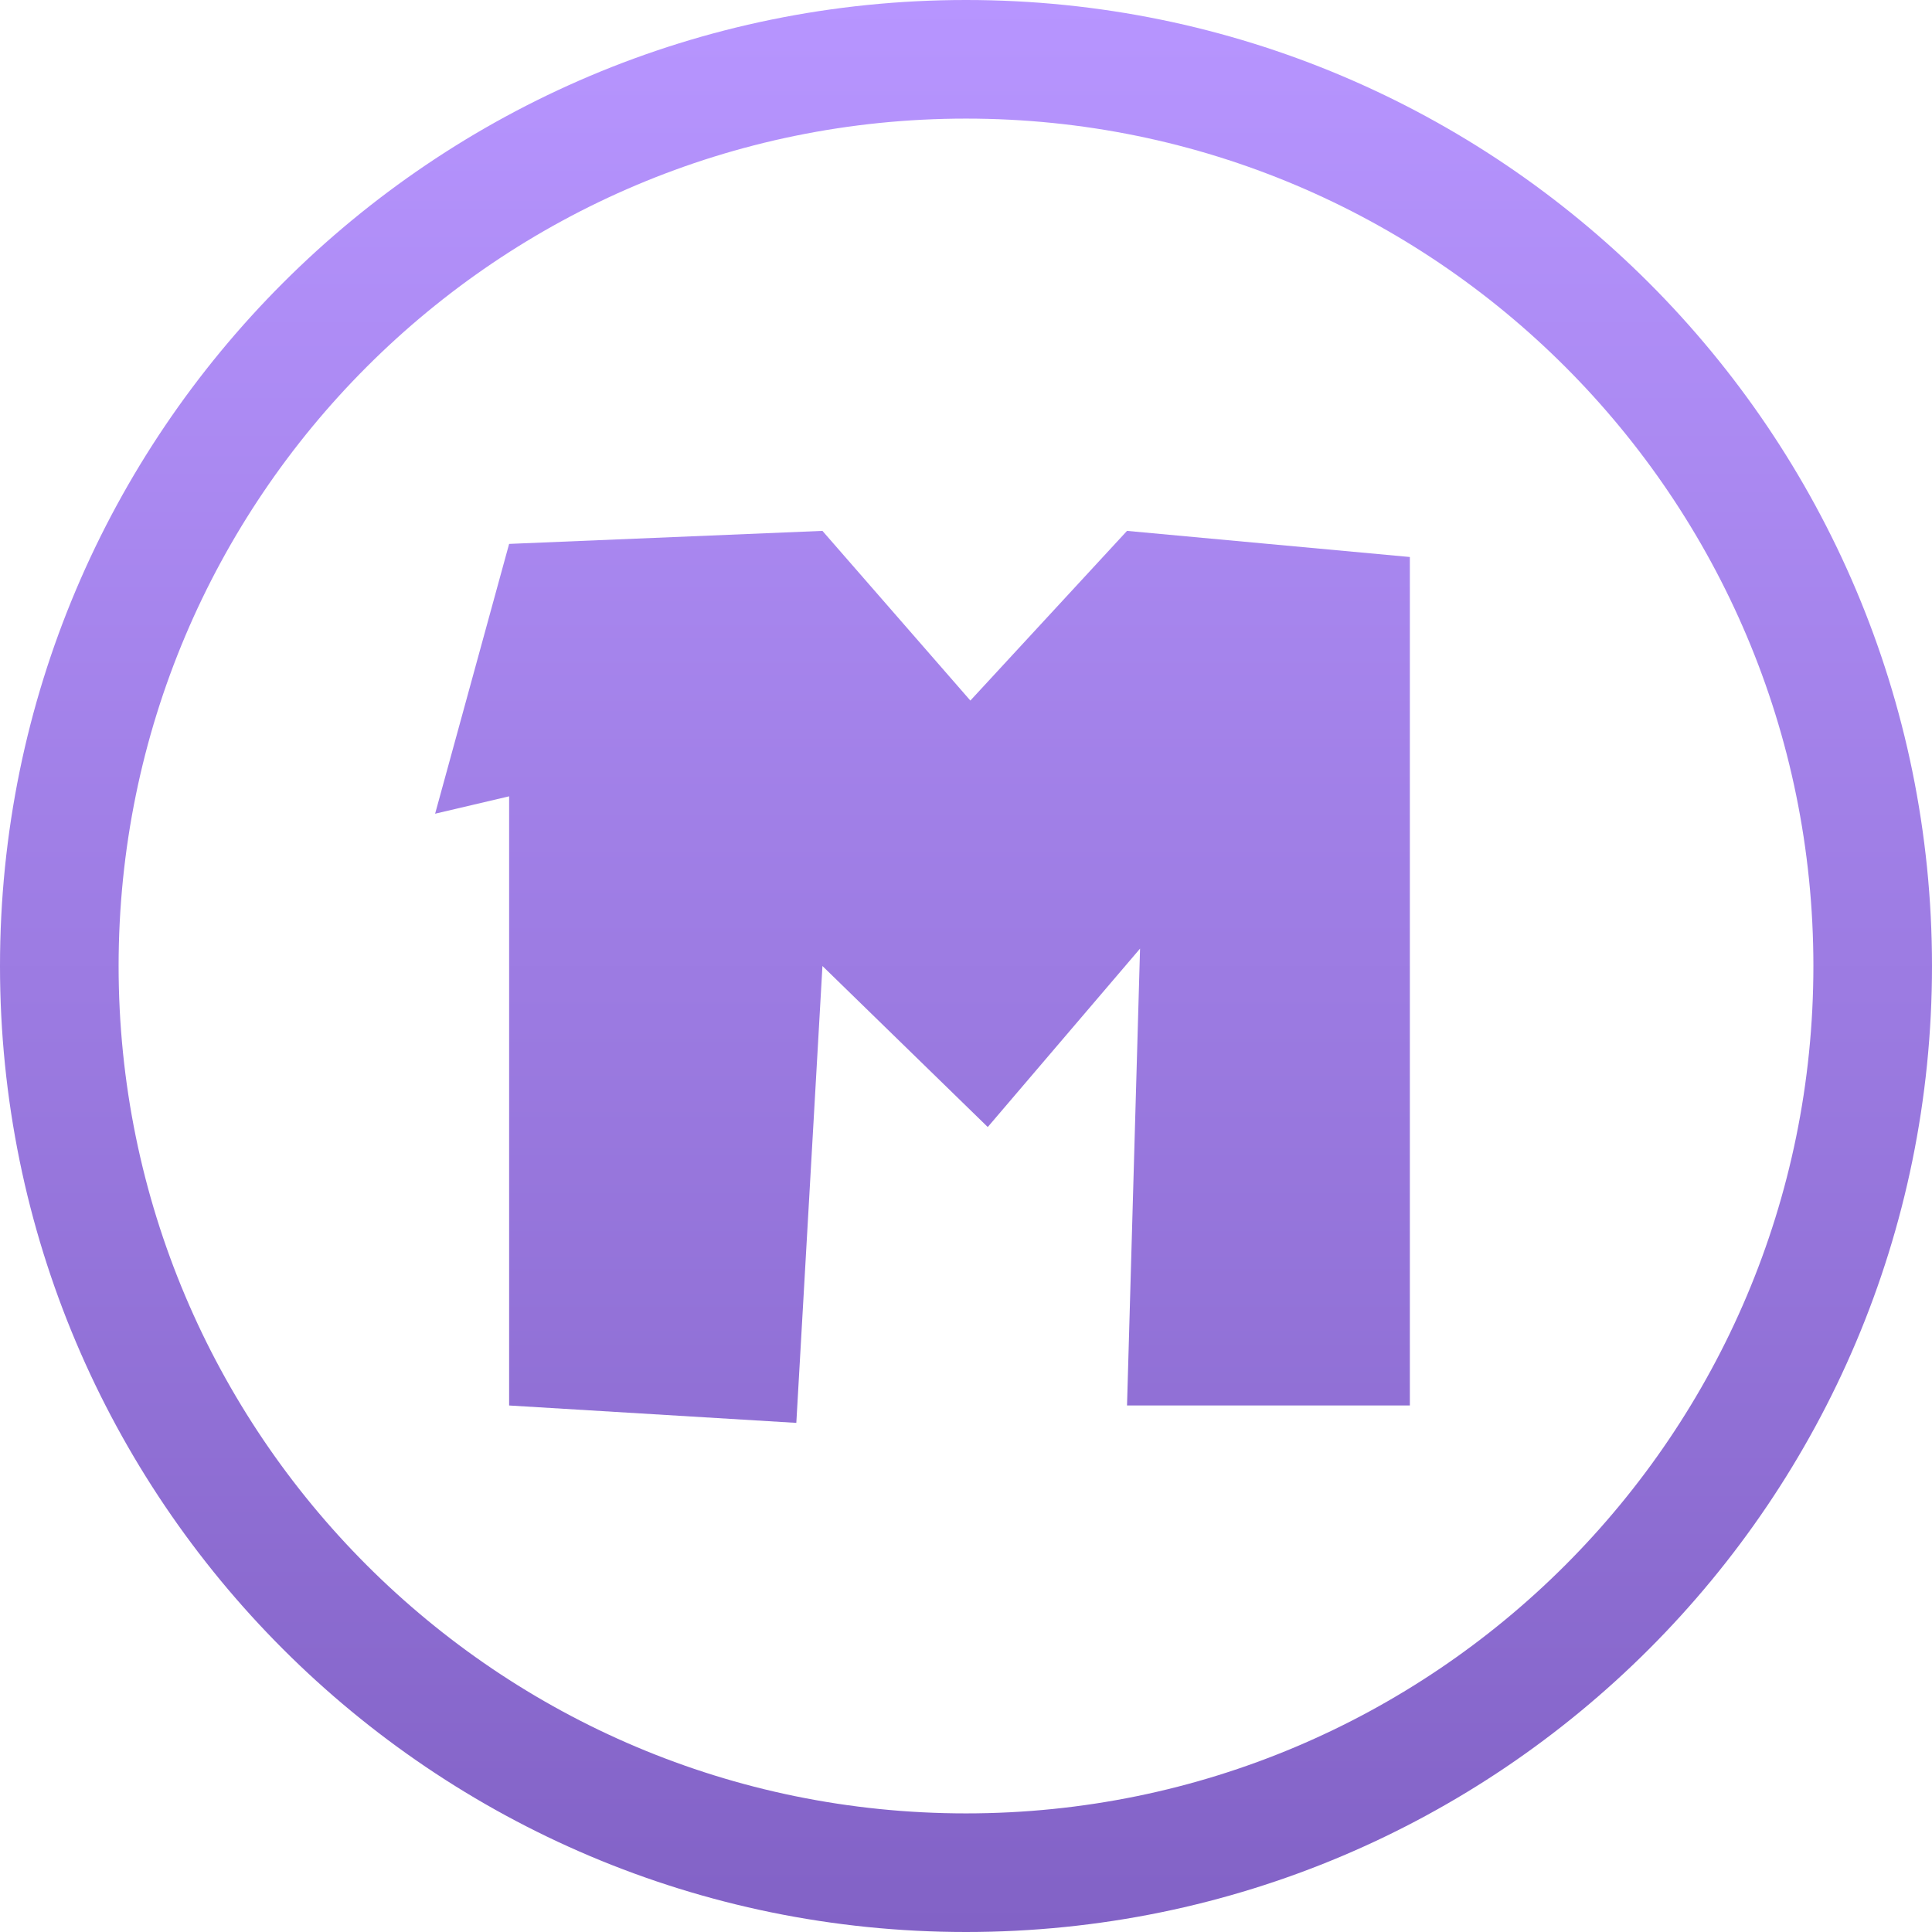
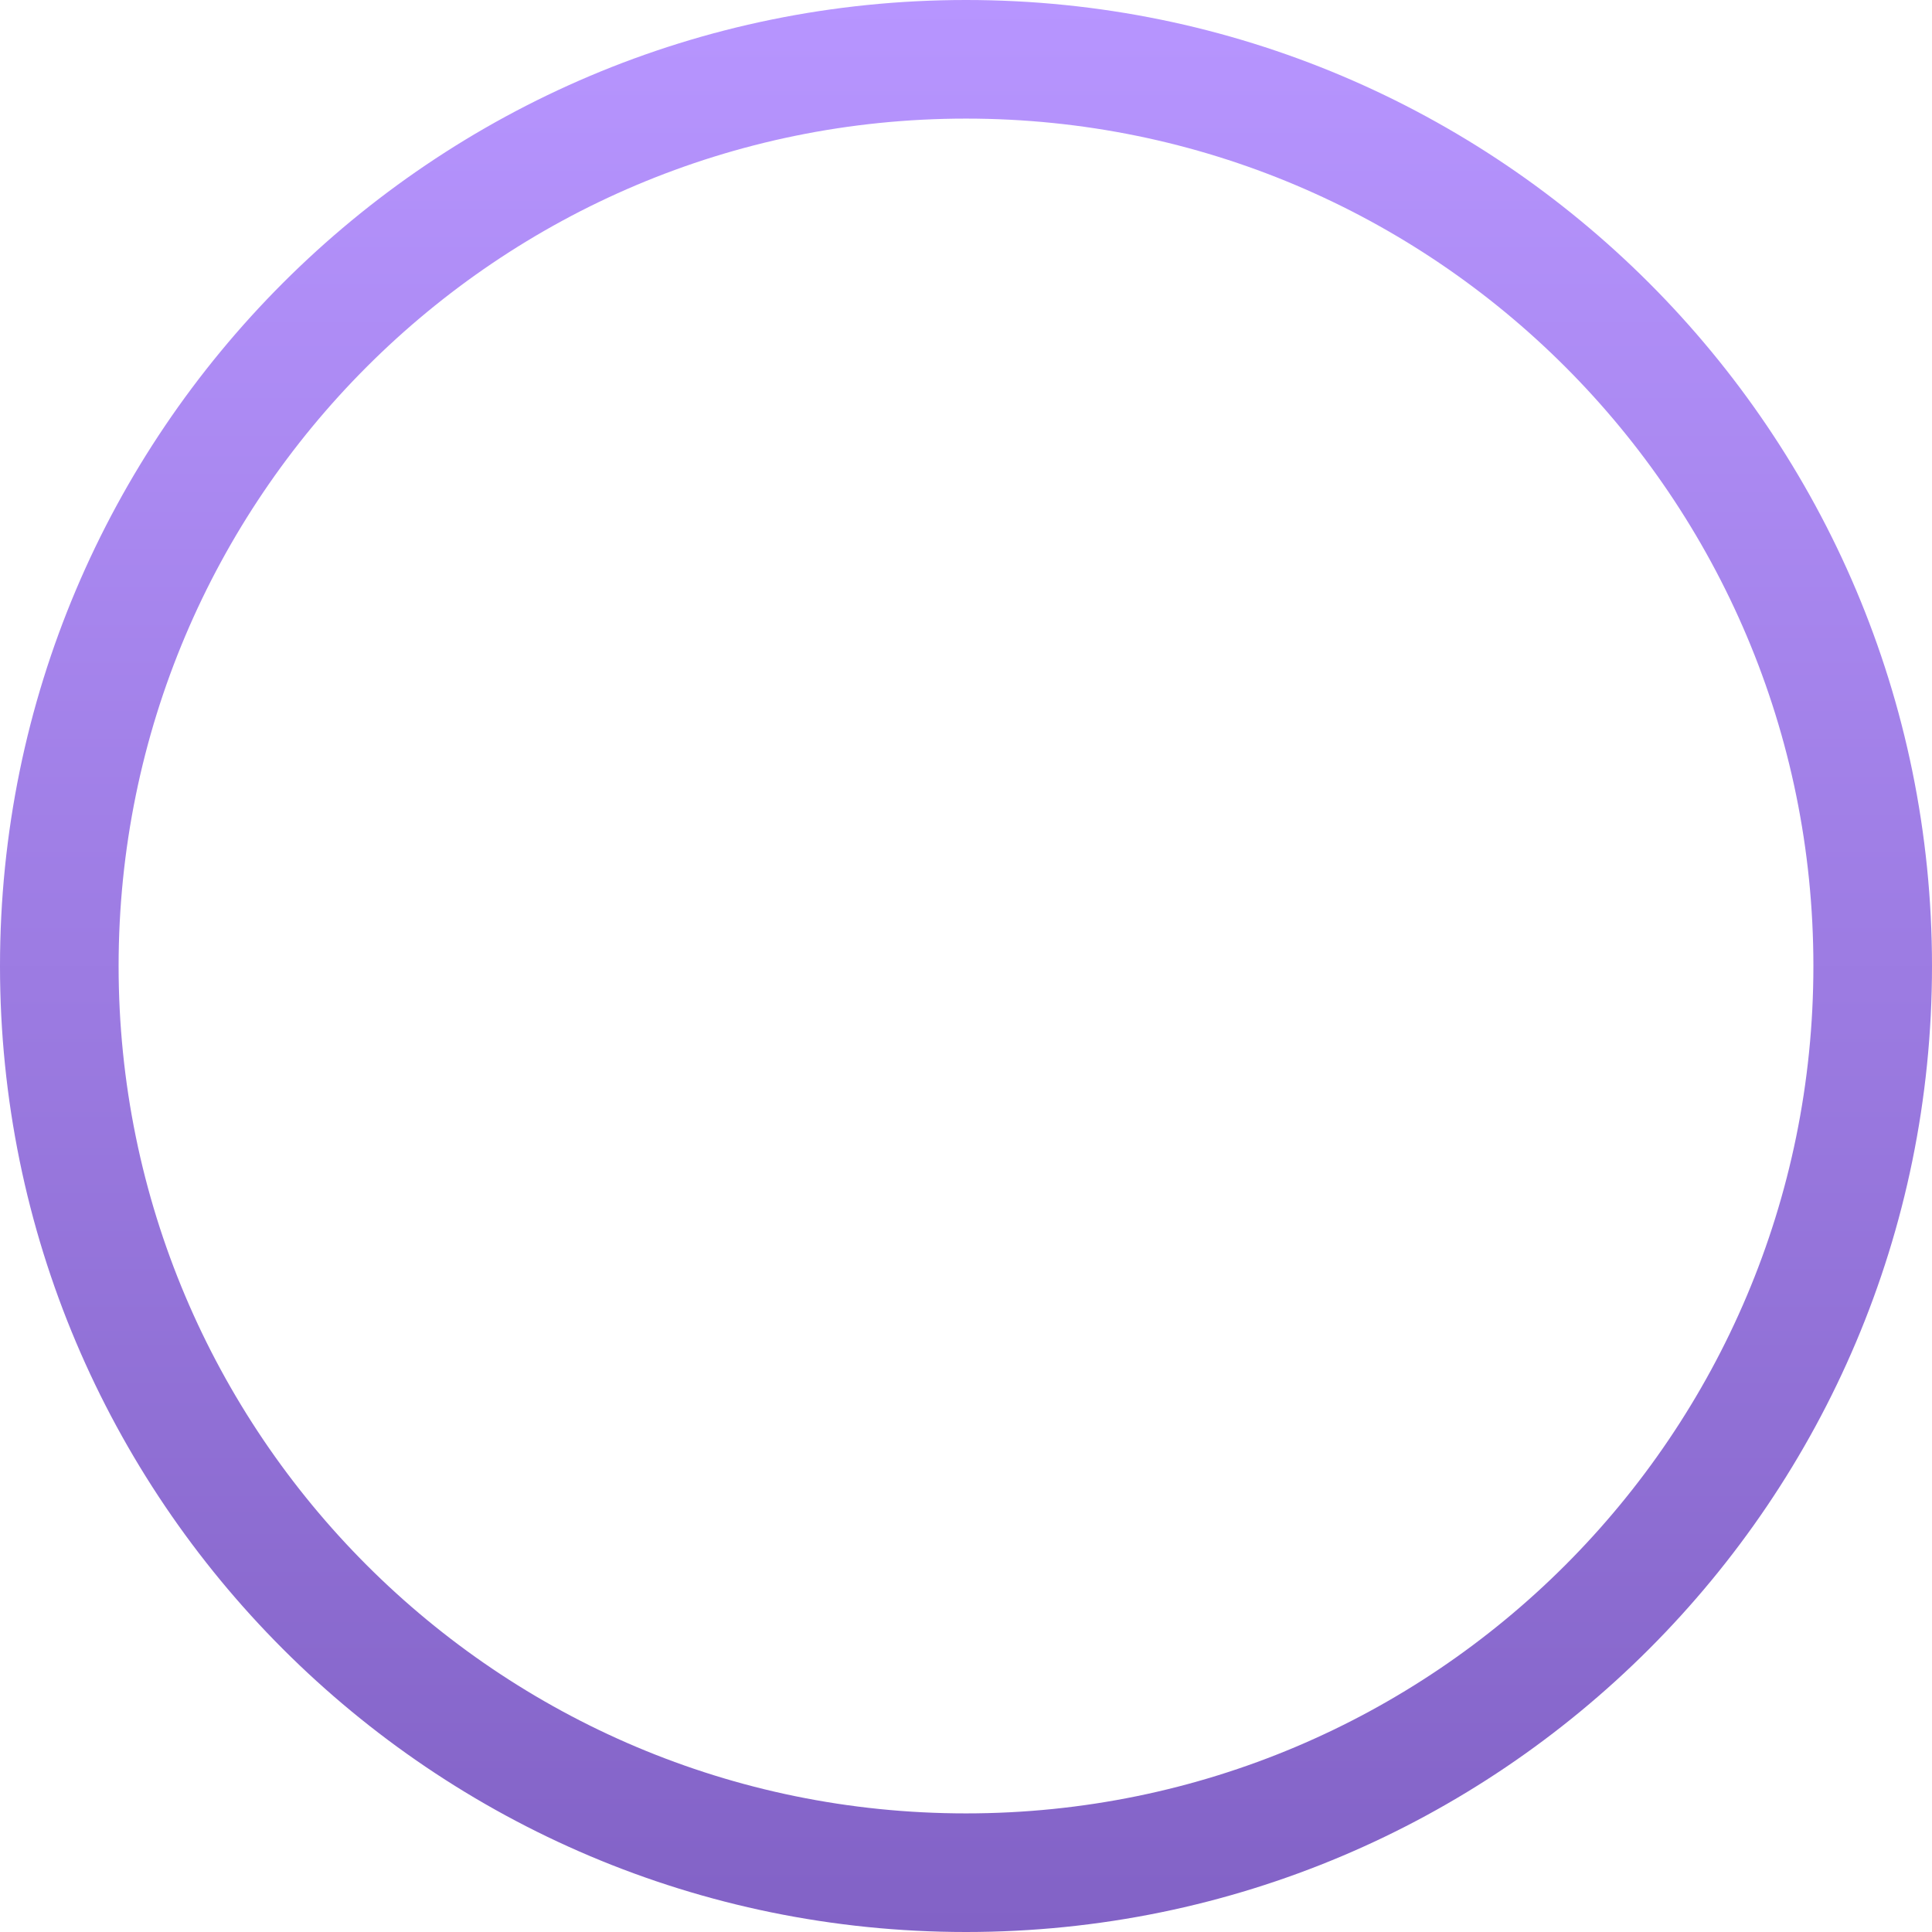
<svg xmlns="http://www.w3.org/2000/svg" width="23" height="23" viewBox="0 0 23 23" fill="none">
-   <path d="M6.061 6.475L5.18 9.687L6.061 9.48V16.732L9.48 16.939L9.791 11.5L11.759 13.417L13.572 11.293L13.417 16.732H16.784V6.631L13.417 6.32L11.552 8.34L9.791 6.32L6.061 6.475Z" fill="url(#paint0_linear_1_253)" />
  <path d="M23 11.5C23 17.851 17.851 23 11.5 23C5.149 23 0 17.851 0 11.5C0 5.149 5.149 0 11.5 0C17.851 0 23 5.149 23 11.5ZM1.412 11.5C1.412 17.072 5.928 21.588 11.5 21.588C17.072 21.588 21.588 17.072 21.588 11.5C21.588 5.928 17.072 1.412 11.5 1.412C5.928 1.412 1.412 5.928 1.412 11.5Z" fill="url(#paint1_linear_1_253)" />
  <defs>
    <linearGradient id="paint0_linear_1_253" x1="11.5" y1="0" x2="11.5" y2="23" gradientUnits="userSpaceOnUse">
      <stop stop-color="#B795FF" />
      <stop offset="1" stop-color="#8262C6" />
    </linearGradient>
    <linearGradient id="paint1_linear_1_253" x1="11.5" y1="0" x2="11.5" y2="23" gradientUnits="userSpaceOnUse">
      <stop stop-color="#B795FF" />
      <stop offset="1" stop-color="#8262C6" />
    </linearGradient>
  </defs>
</svg>